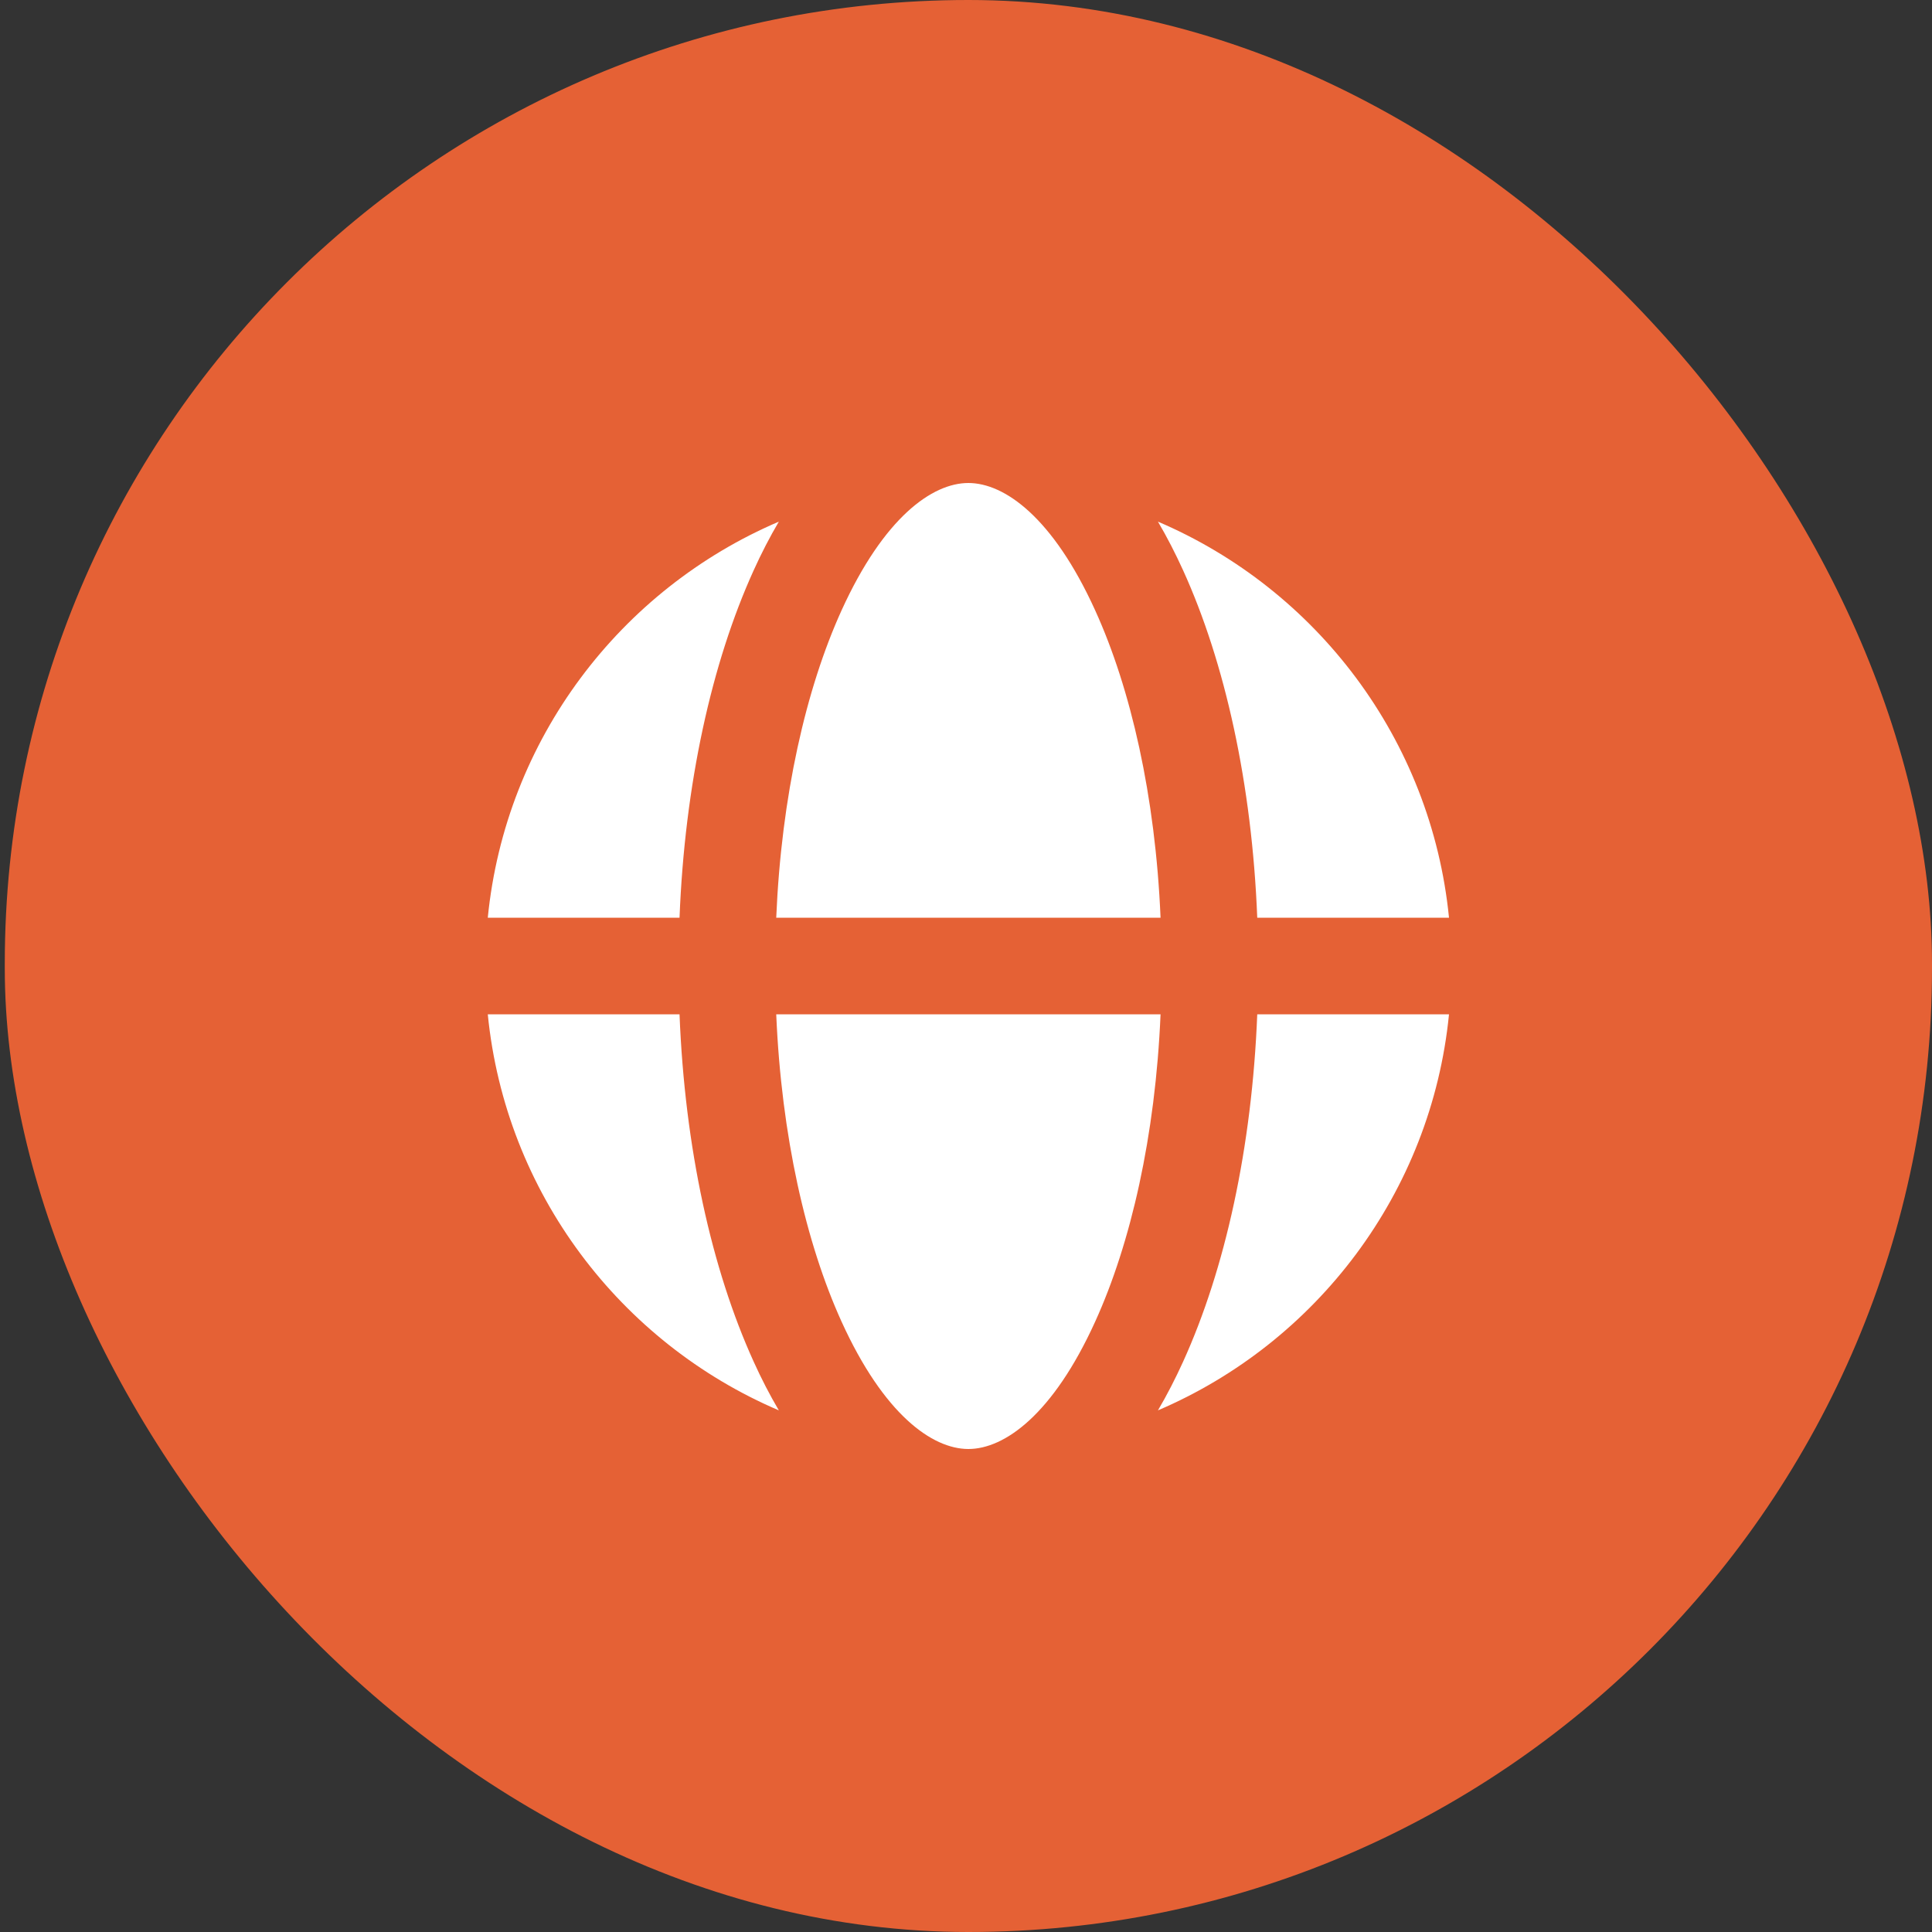
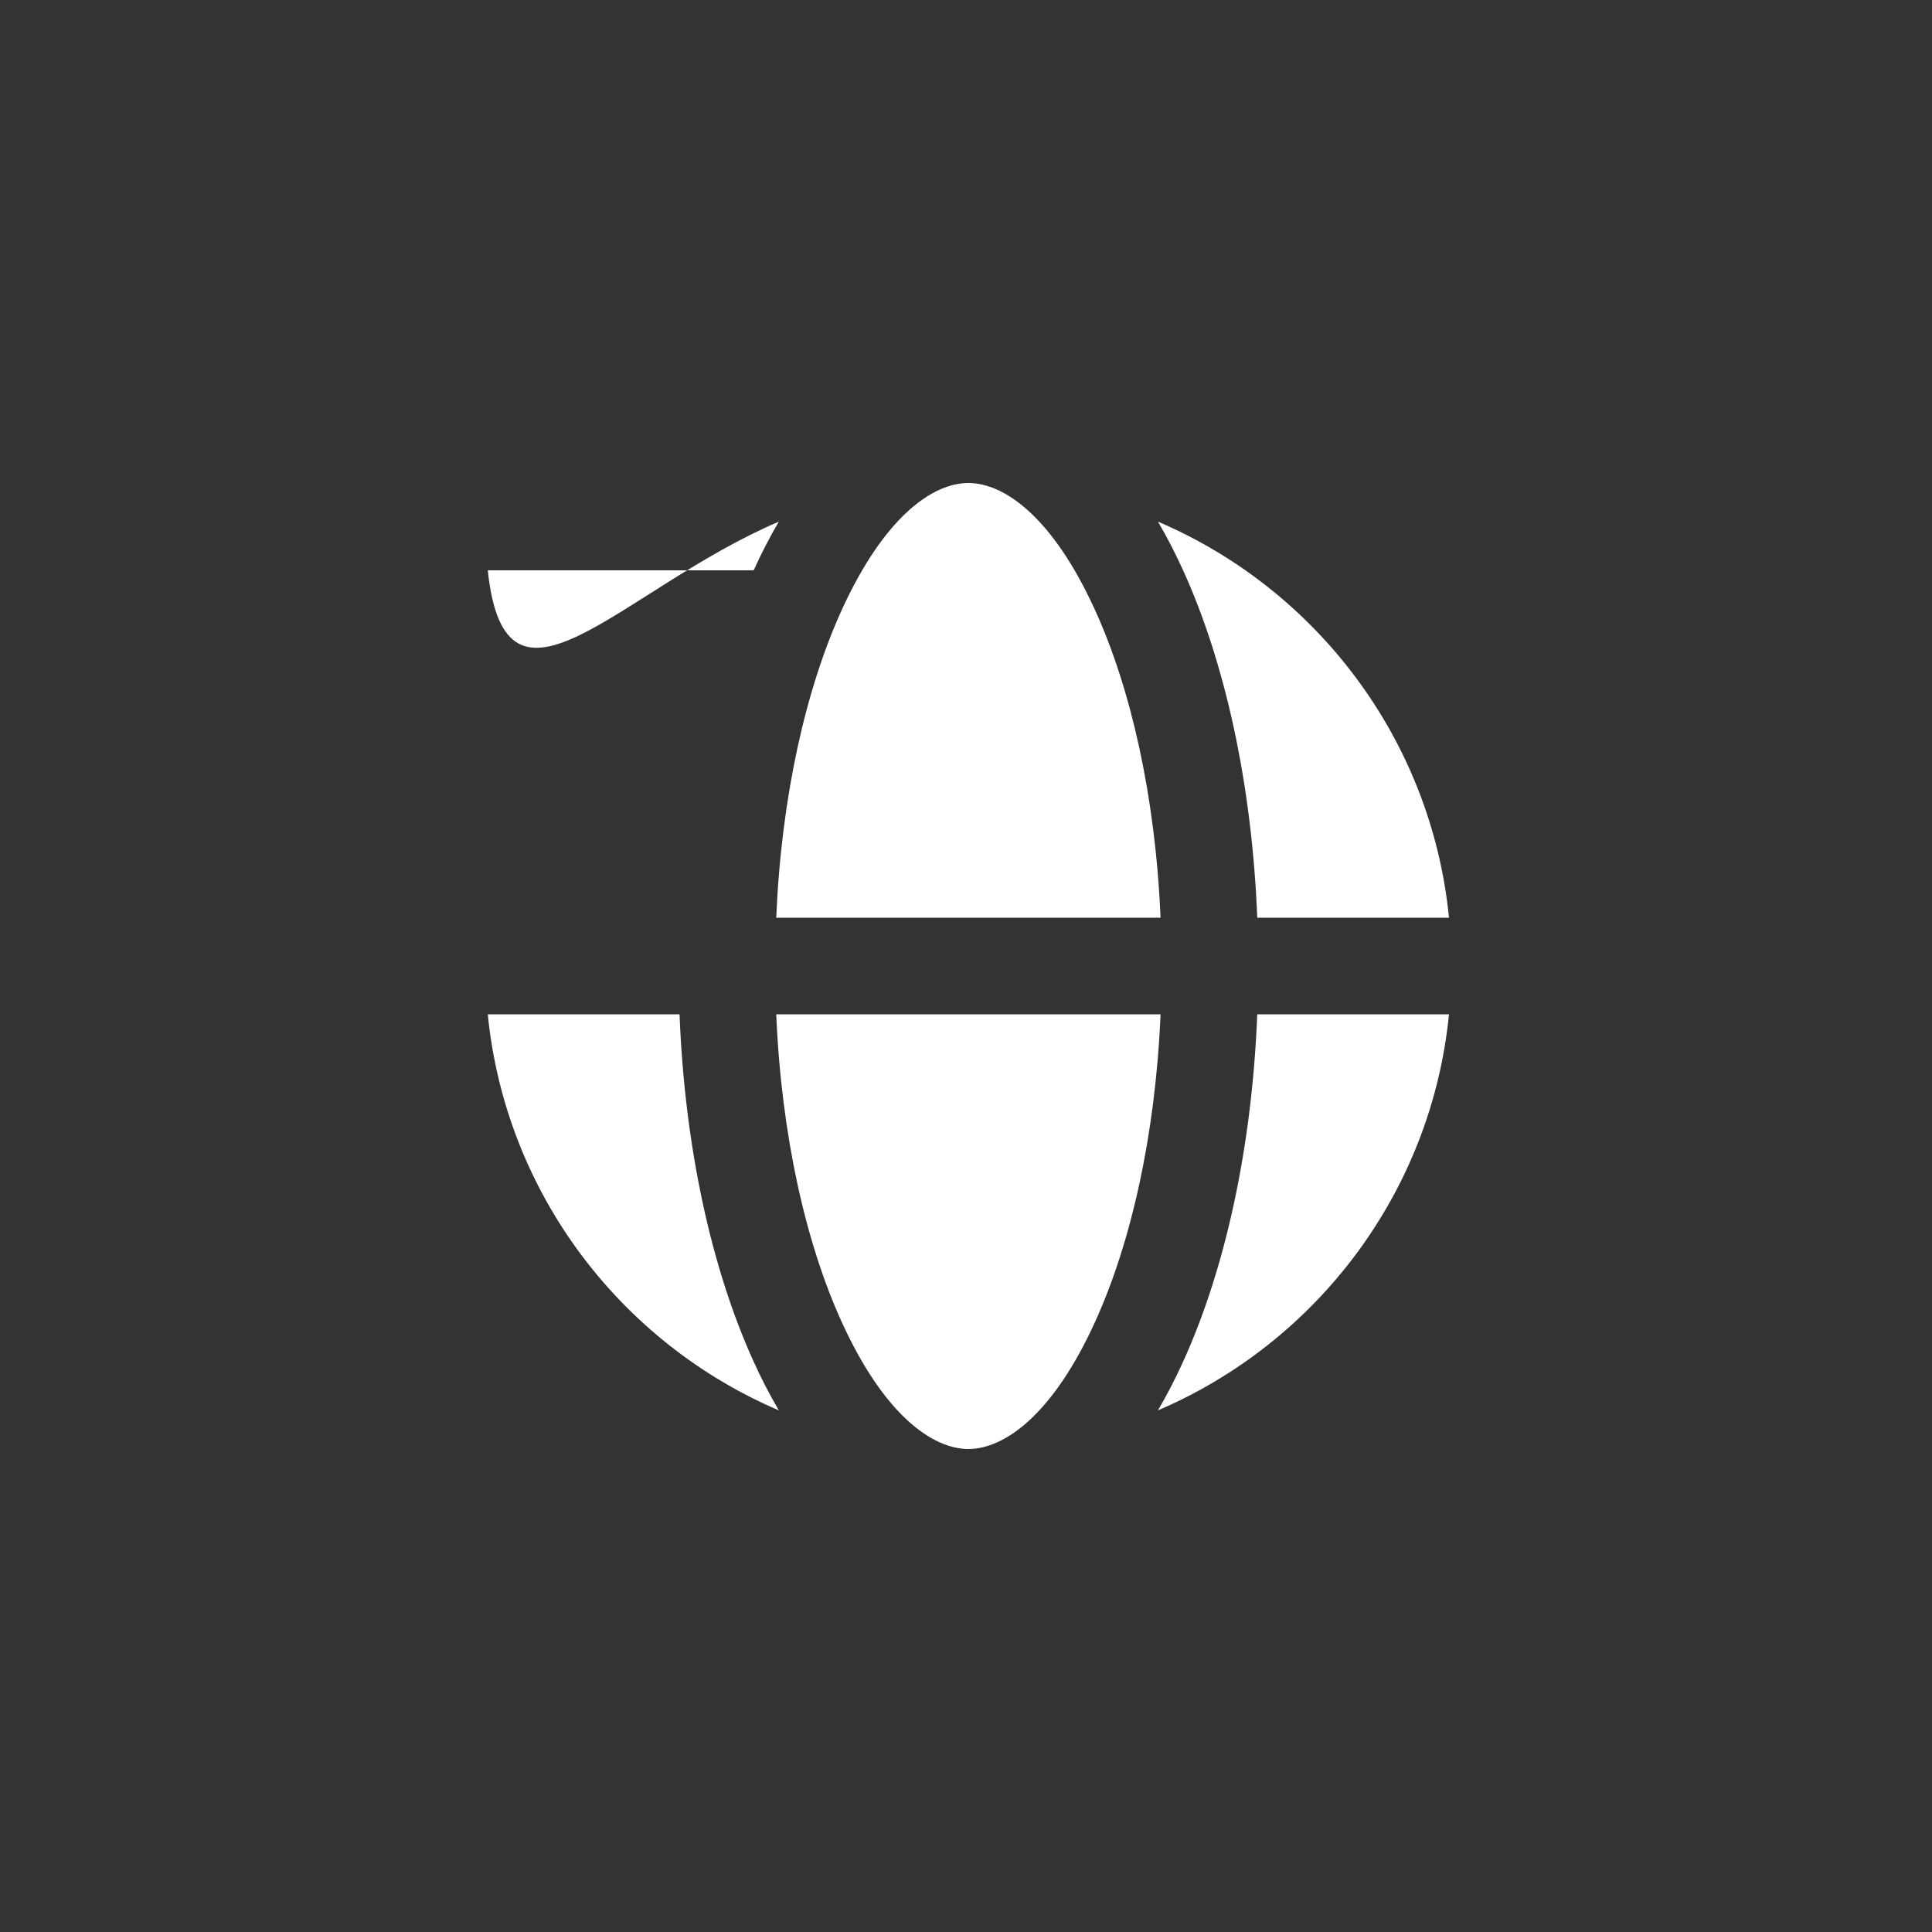
<svg xmlns="http://www.w3.org/2000/svg" width="40" height="40" viewBox="0 0 40 40" fill="none">
  <rect x="0" y="0" width="40" height="40" fill="#333333" stroke="none" />
-   <rect x="0.099" width="39.901" height="40" rx="19.951" fill="#E56135" />
-   <path fill-rule="evenodd" clip-rule="evenodd" d="M17.424 12.636C16.687 14.257 16.178 16.481 16.071 19H24.028C23.921 16.481 23.412 14.257 22.674 12.636C21.8 10.712 20.797 10 20.049 10C19.302 10 18.299 10.712 17.424 12.636ZM16.125 10.8C15.935 11.122 15.761 11.461 15.604 11.808C14.732 13.726 14.177 16.242 14.069 19H10.099C10.466 15.304 12.845 12.201 16.125 10.8ZM23.974 10.8C24.164 11.122 24.337 11.461 24.495 11.808C25.367 13.726 25.921 16.242 26.03 19H30C29.633 15.304 27.254 12.2 23.974 10.8ZM30 21H26.03C25.921 23.758 25.367 26.274 24.495 28.192C24.337 28.539 24.164 28.878 23.974 29.2C27.254 27.799 29.633 24.696 30 21ZM20.045 30C20.047 30 20.048 30 20.049 30C20.797 30 21.8 29.288 22.674 27.364C23.412 25.743 23.921 23.519 24.028 21H16.071C16.178 23.519 16.687 25.743 17.424 27.364C18.297 29.284 19.298 29.997 20.045 30ZM16.125 29.2C12.845 27.799 10.466 24.696 10.099 21H14.069C14.177 23.758 14.732 26.274 15.604 28.192C15.761 28.539 15.935 28.878 16.125 29.2Z" fill="white" />
+   <path fill-rule="evenodd" clip-rule="evenodd" d="M17.424 12.636C16.687 14.257 16.178 16.481 16.071 19H24.028C23.921 16.481 23.412 14.257 22.674 12.636C21.8 10.712 20.797 10 20.049 10C19.302 10 18.299 10.712 17.424 12.636ZM16.125 10.8C15.935 11.122 15.761 11.461 15.604 11.808H10.099C10.466 15.304 12.845 12.201 16.125 10.8ZM23.974 10.8C24.164 11.122 24.337 11.461 24.495 11.808C25.367 13.726 25.921 16.242 26.03 19H30C29.633 15.304 27.254 12.2 23.974 10.8ZM30 21H26.03C25.921 23.758 25.367 26.274 24.495 28.192C24.337 28.539 24.164 28.878 23.974 29.2C27.254 27.799 29.633 24.696 30 21ZM20.045 30C20.047 30 20.048 30 20.049 30C20.797 30 21.8 29.288 22.674 27.364C23.412 25.743 23.921 23.519 24.028 21H16.071C16.178 23.519 16.687 25.743 17.424 27.364C18.297 29.284 19.298 29.997 20.045 30ZM16.125 29.2C12.845 27.799 10.466 24.696 10.099 21H14.069C14.177 23.758 14.732 26.274 15.604 28.192C15.761 28.539 15.935 28.878 16.125 29.2Z" fill="white" />
</svg>